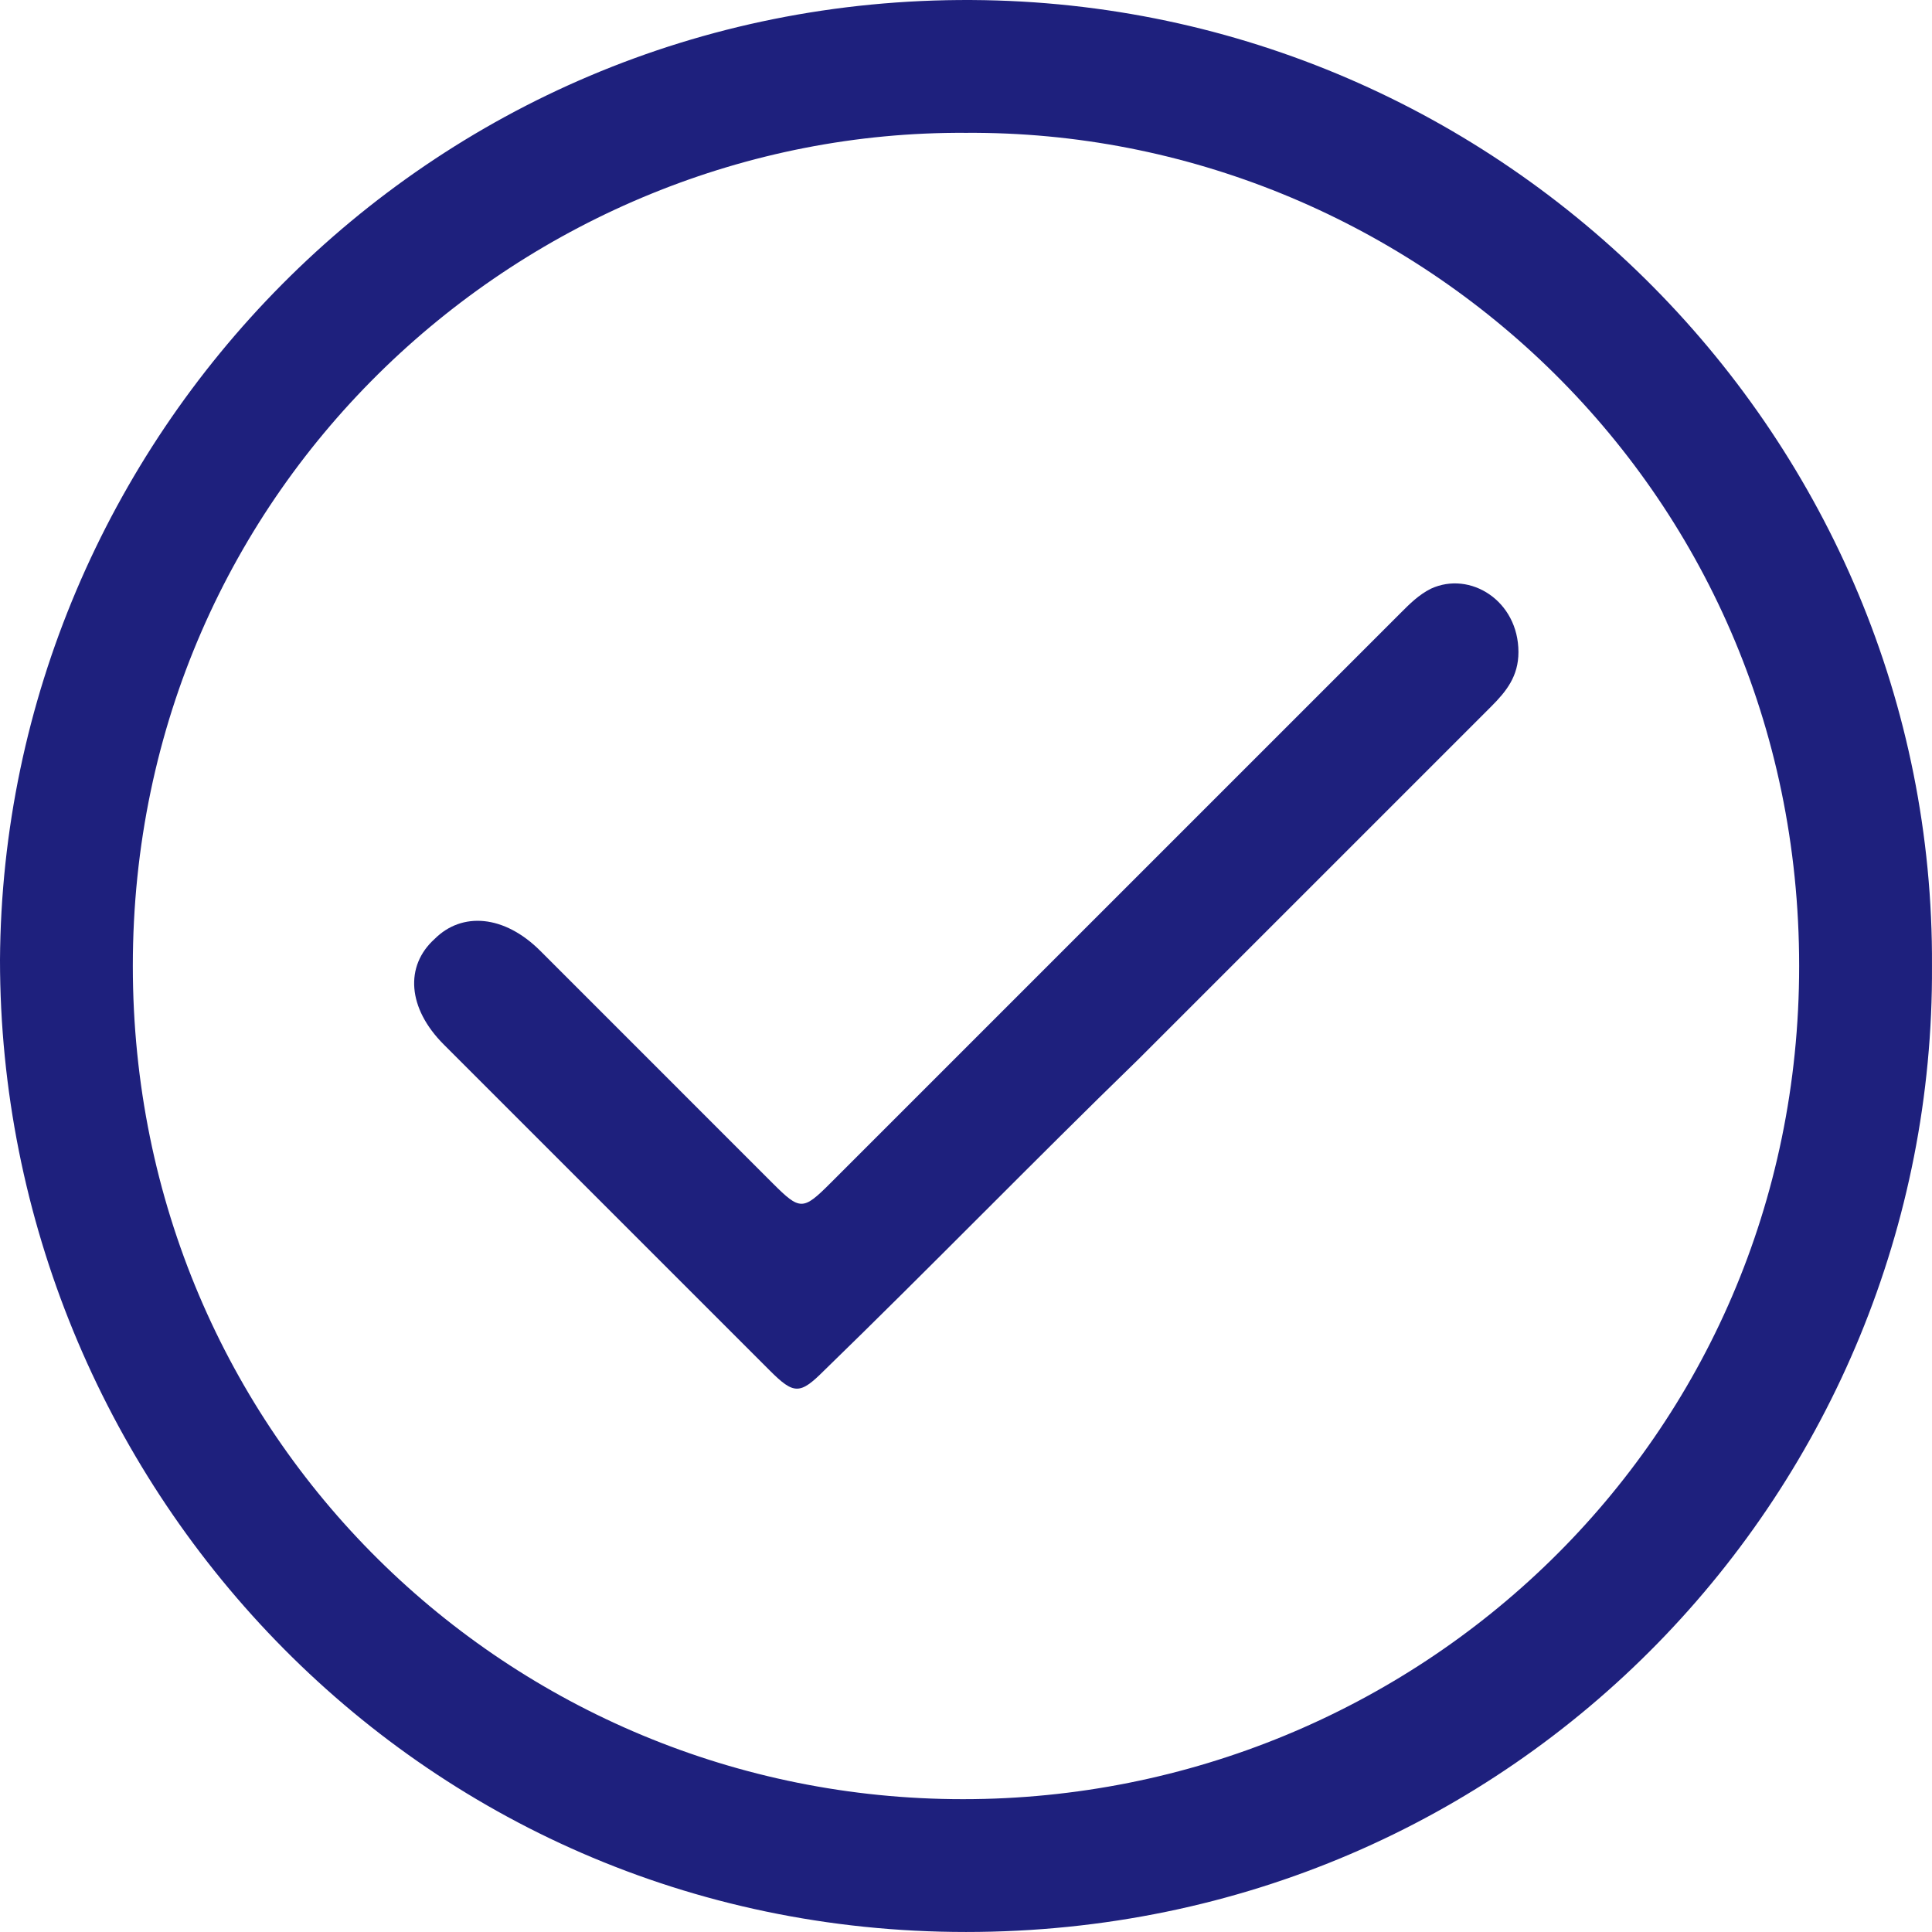
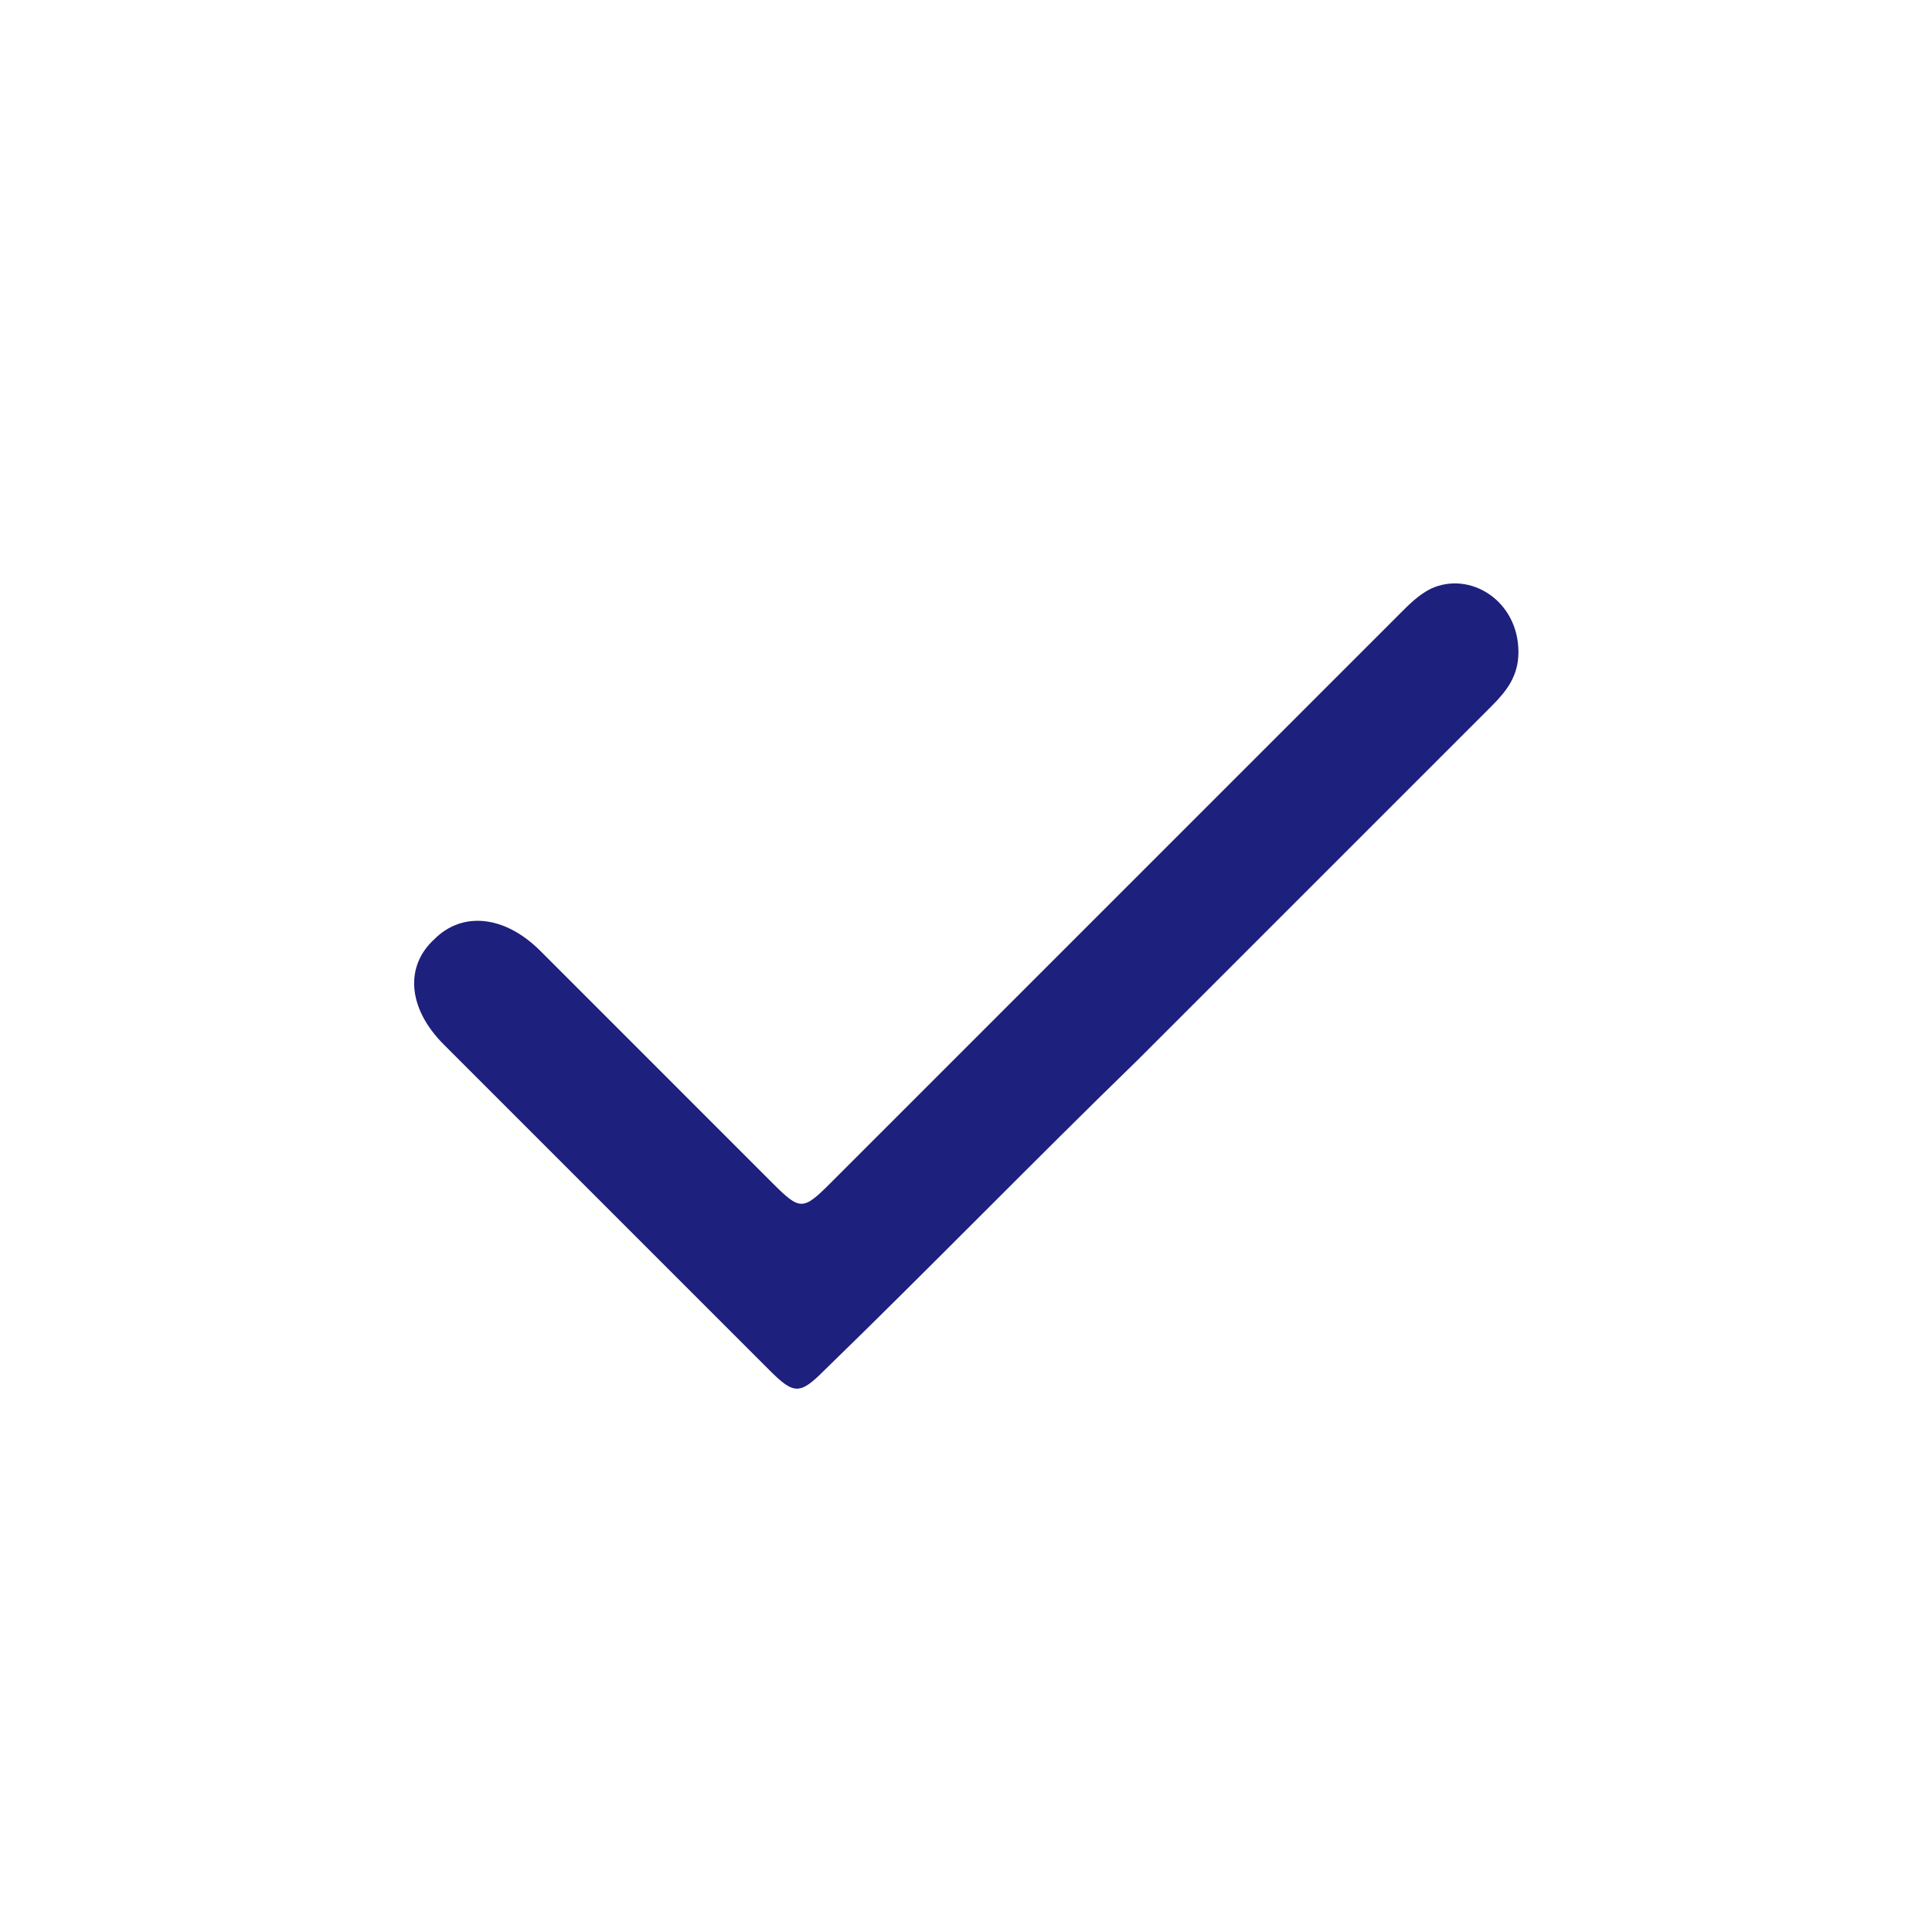
<svg xmlns="http://www.w3.org/2000/svg" width="88" height="88" viewBox="0 0 88 88" fill="none">
-   <path d="M87.999 44C88.136 67.65 69.162 87.999 44 87.999C18.837 87.999 0 67.375 0 43.725C0.138 20.075 19.387 -0.137 44.275 0.001C68.612 0.138 88.136 20.075 87.999 44ZM44 6.051C24.062 5.913 6.05 22 6.05 44C6.05 65.45 23.237 81.95 43.862 81.95C64.487 81.95 81.949 65.587 81.949 44C81.949 22 64.074 5.913 44 6.051Z" fill="#1e207d" />
  <path d="M69.163 29.702C69.163 30.802 68.613 31.489 67.926 32.177C62.563 37.539 57.201 42.902 51.838 48.264C47.026 52.939 42.351 57.752 37.538 62.426C36.438 63.526 36.163 63.526 35.063 62.426C30.114 57.477 25.164 52.527 20.214 47.577C18.564 45.927 18.426 44.002 19.801 42.764C21.039 41.527 22.964 41.664 24.614 43.314C28.189 46.889 31.626 50.327 35.201 53.902C36.438 55.139 36.576 55.139 37.813 53.902C46.476 45.239 55.138 36.577 63.801 27.915C64.213 27.502 64.626 27.09 65.176 26.814C66.963 25.989 69.163 27.364 69.163 29.702Z" fill="#1e207d" />
</svg>